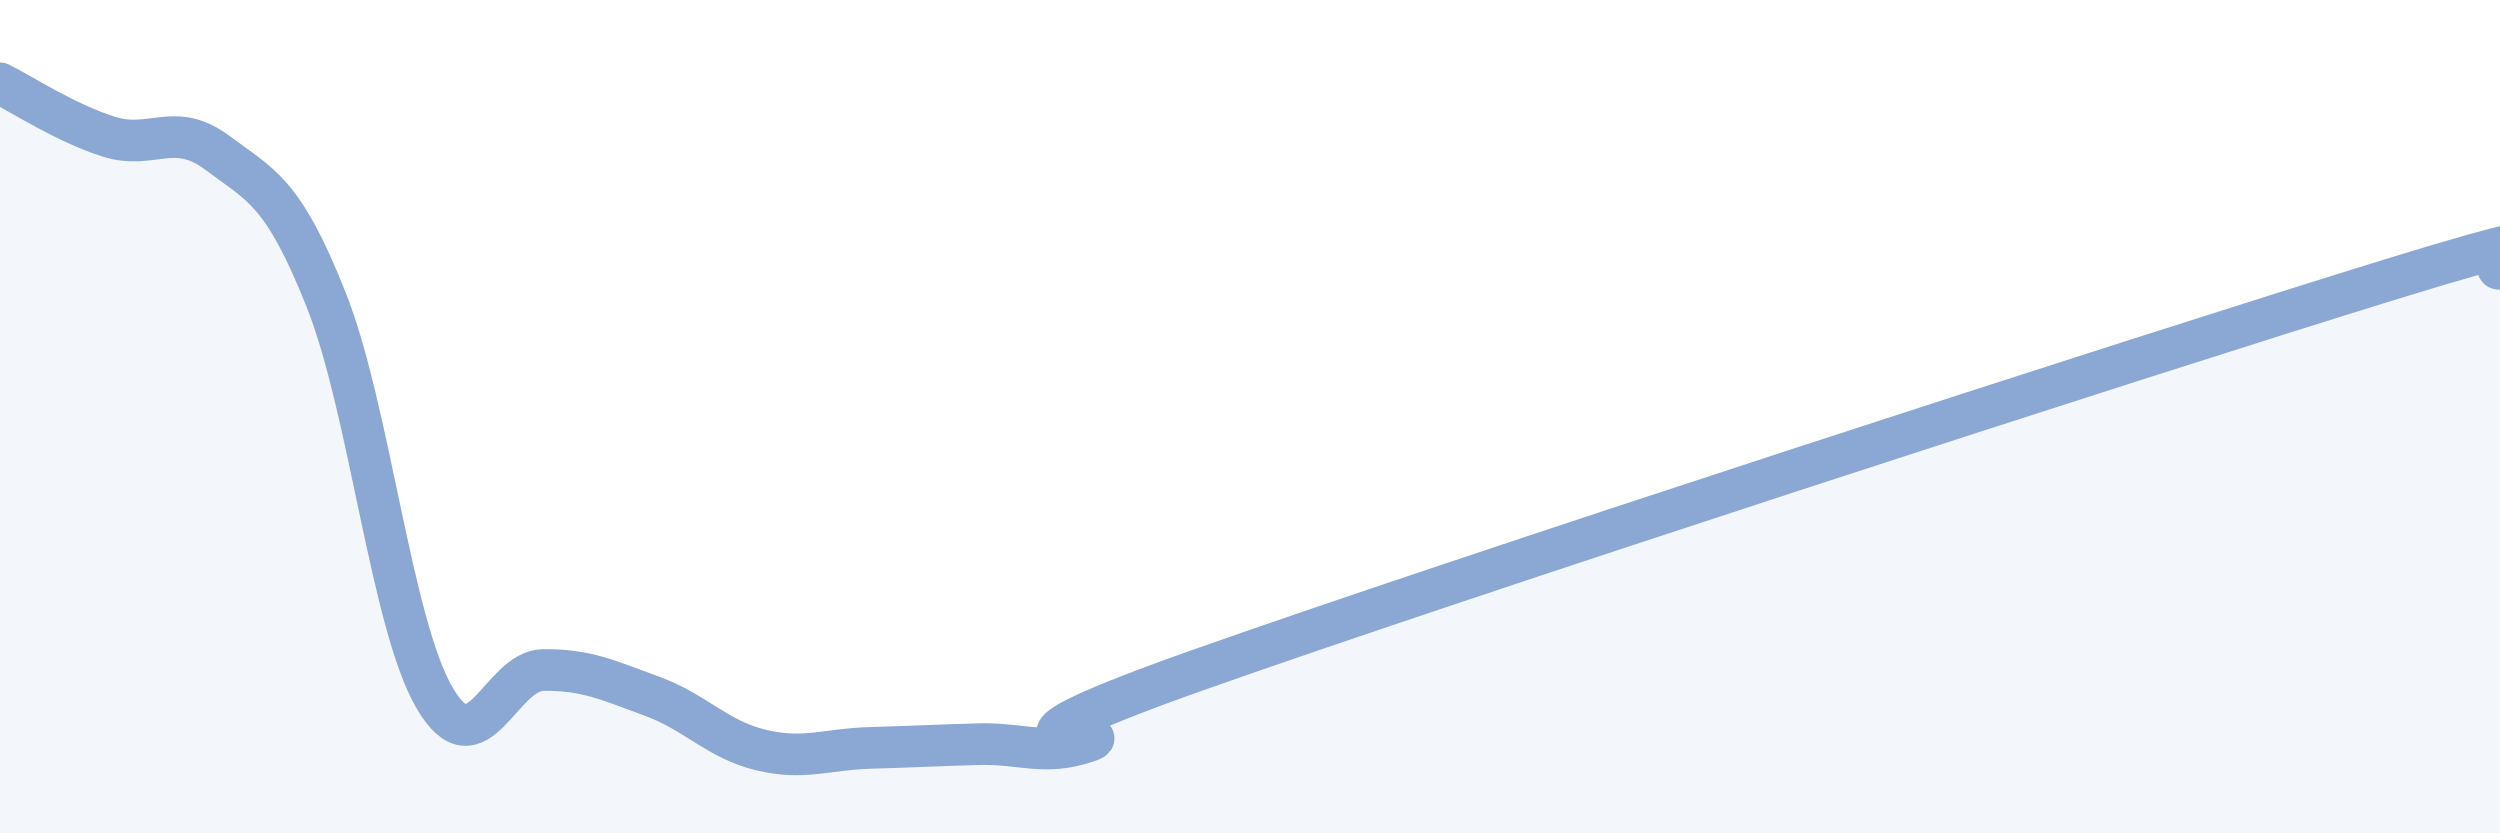
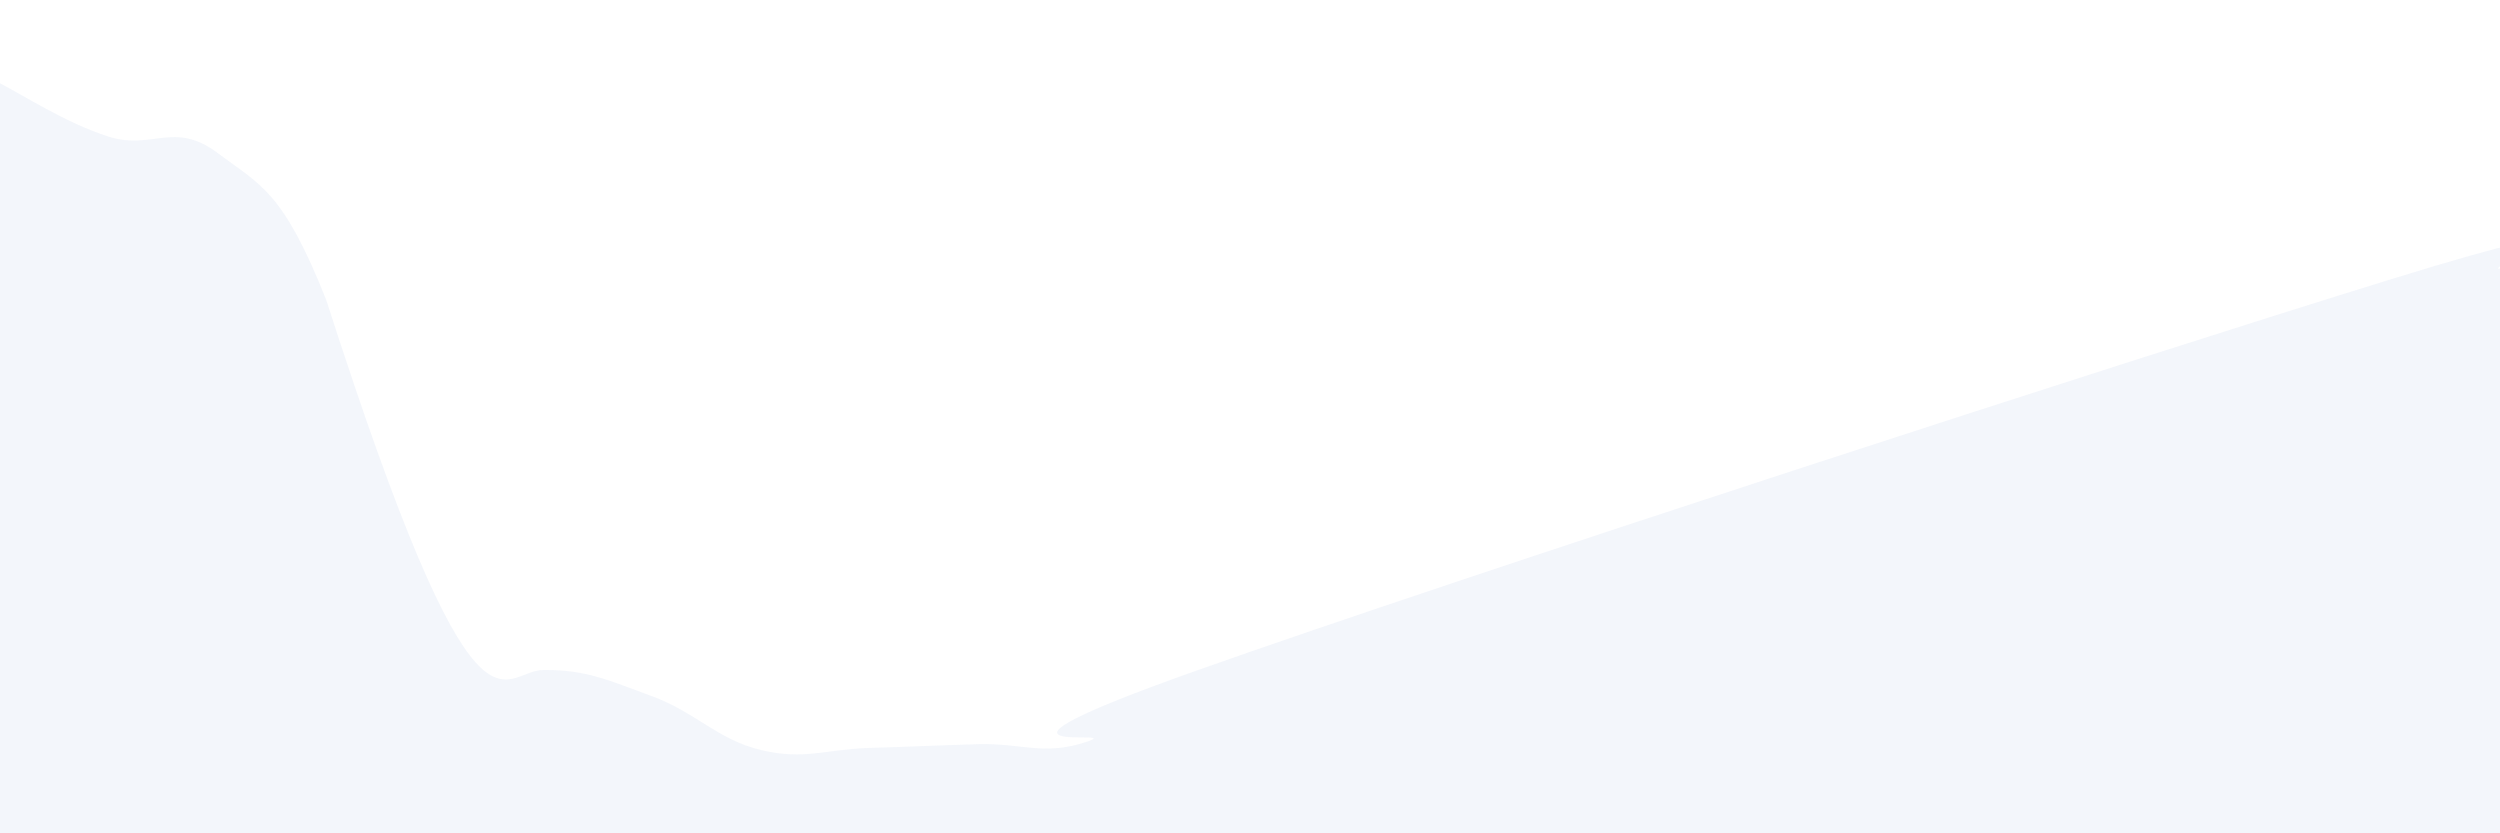
<svg xmlns="http://www.w3.org/2000/svg" width="60" height="20" viewBox="0 0 60 20">
-   <path d="M 0,2 C 0.52,2.26 1.57,2.95 2.61,3.28 C 3.65,3.61 4.18,2.89 5.22,3.67 C 6.26,4.45 6.79,4.58 7.83,7.2 C 8.87,9.82 9.39,14.97 10.43,16.75 C 11.47,18.53 12,16.09 13.04,16.08 C 14.08,16.07 14.61,16.33 15.65,16.71 C 16.69,17.09 17.22,17.75 18.26,18 C 19.3,18.25 19.83,17.98 20.87,17.95 C 21.91,17.92 22.44,17.89 23.48,17.86 C 24.52,17.83 25.05,18.15 26.09,17.8 C 27.13,17.45 22.44,18.32 28.7,16.1 C 34.96,13.88 51.13,8.63 57.39,6.7 C 63.65,4.77 59.48,6.5 60,6.45L60 20L0 20Z" fill="#8ba7d3" opacity="0.1" stroke-linecap="round" stroke-linejoin="round" />
-   <path d="M 0,2 C 0.52,2.26 1.57,2.95 2.61,3.28 C 3.65,3.61 4.18,2.89 5.22,3.67 C 6.26,4.45 6.79,4.58 7.83,7.2 C 8.87,9.82 9.39,14.97 10.43,16.75 C 11.47,18.53 12,16.09 13.04,16.08 C 14.08,16.07 14.61,16.33 15.65,16.71 C 16.69,17.09 17.22,17.75 18.26,18 C 19.3,18.25 19.83,17.98 20.87,17.95 C 21.91,17.92 22.44,17.89 23.48,17.86 C 24.52,17.83 25.05,18.15 26.09,17.8 C 27.13,17.45 22.44,18.32 28.7,16.1 C 34.96,13.88 51.13,8.63 57.39,6.7 C 63.65,4.77 59.48,6.5 60,6.45" stroke="#8ba7d3" stroke-width="1" fill="none" stroke-linecap="round" stroke-linejoin="round" />
+   <path d="M 0,2 C 0.52,2.26 1.57,2.95 2.61,3.28 C 3.65,3.61 4.18,2.89 5.22,3.67 C 6.26,4.45 6.79,4.58 7.83,7.2 C 11.47,18.53 12,16.09 13.04,16.08 C 14.08,16.07 14.61,16.33 15.65,16.71 C 16.69,17.09 17.22,17.75 18.26,18 C 19.3,18.25 19.83,17.98 20.87,17.95 C 21.91,17.92 22.44,17.89 23.48,17.86 C 24.52,17.83 25.05,18.15 26.09,17.8 C 27.13,17.45 22.44,18.32 28.7,16.1 C 34.96,13.88 51.13,8.63 57.39,6.7 C 63.65,4.77 59.48,6.5 60,6.45L60 20L0 20Z" fill="#8ba7d3" opacity="0.1" stroke-linecap="round" stroke-linejoin="round" />
</svg>